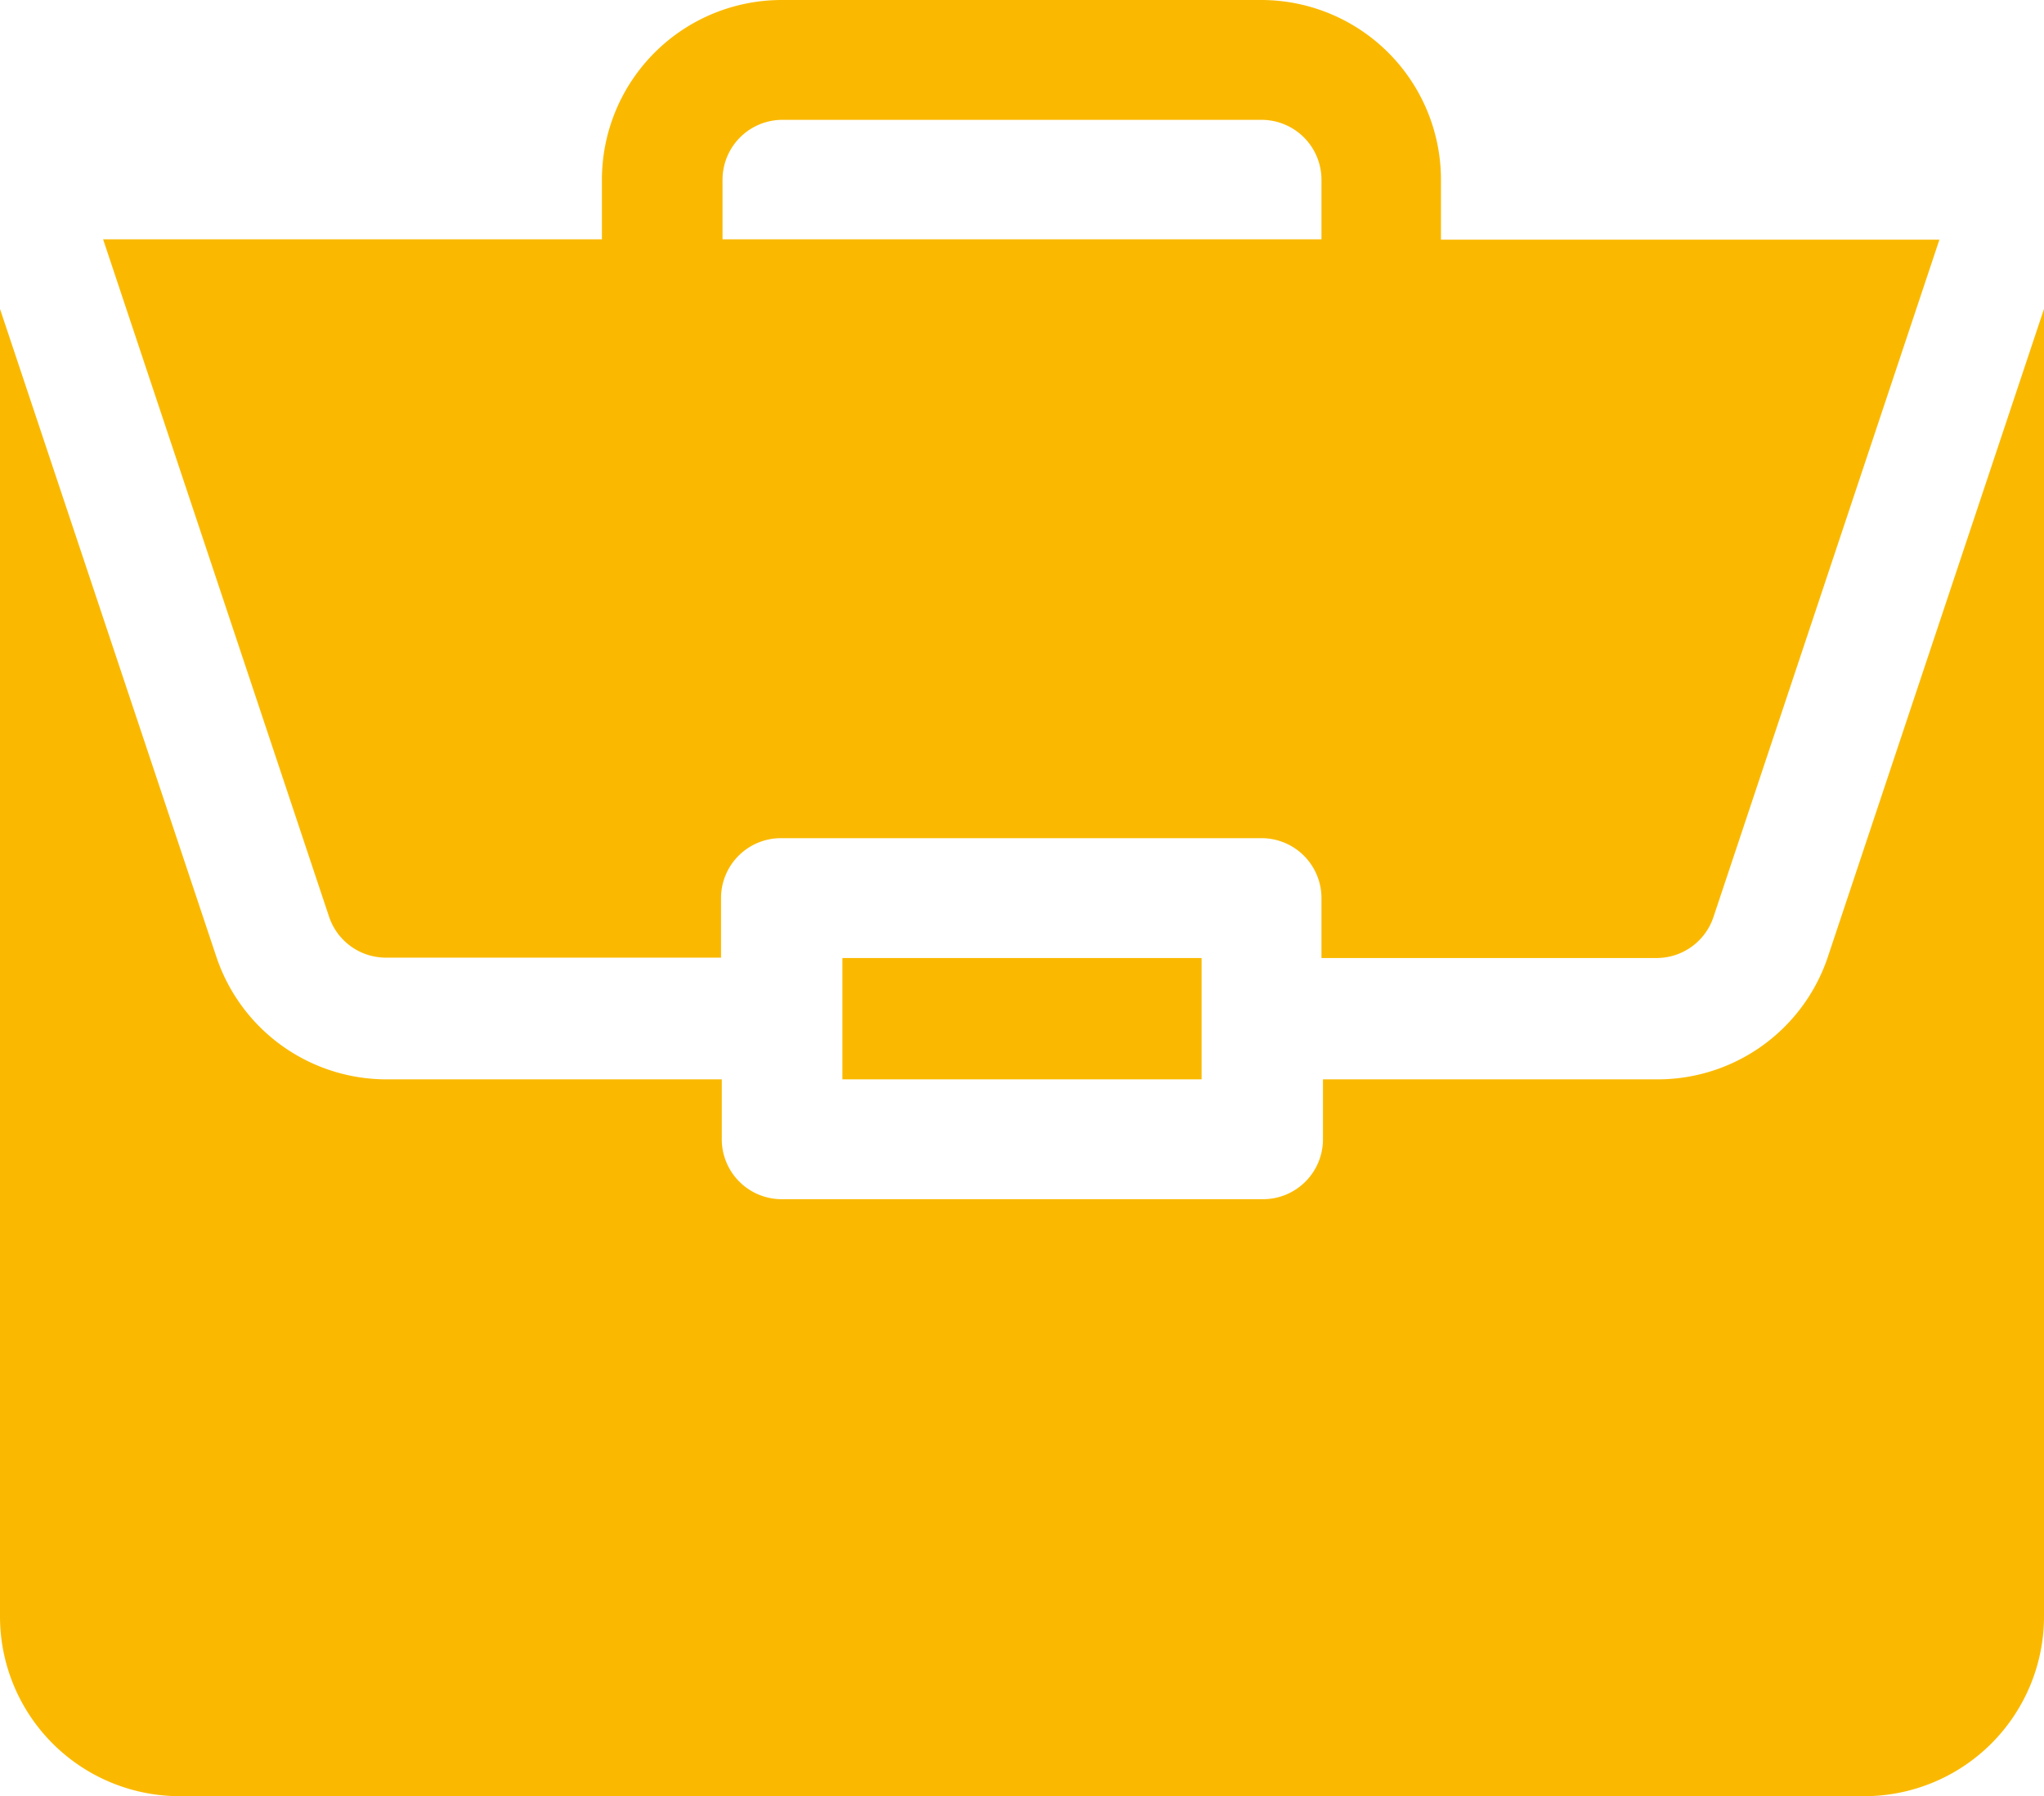
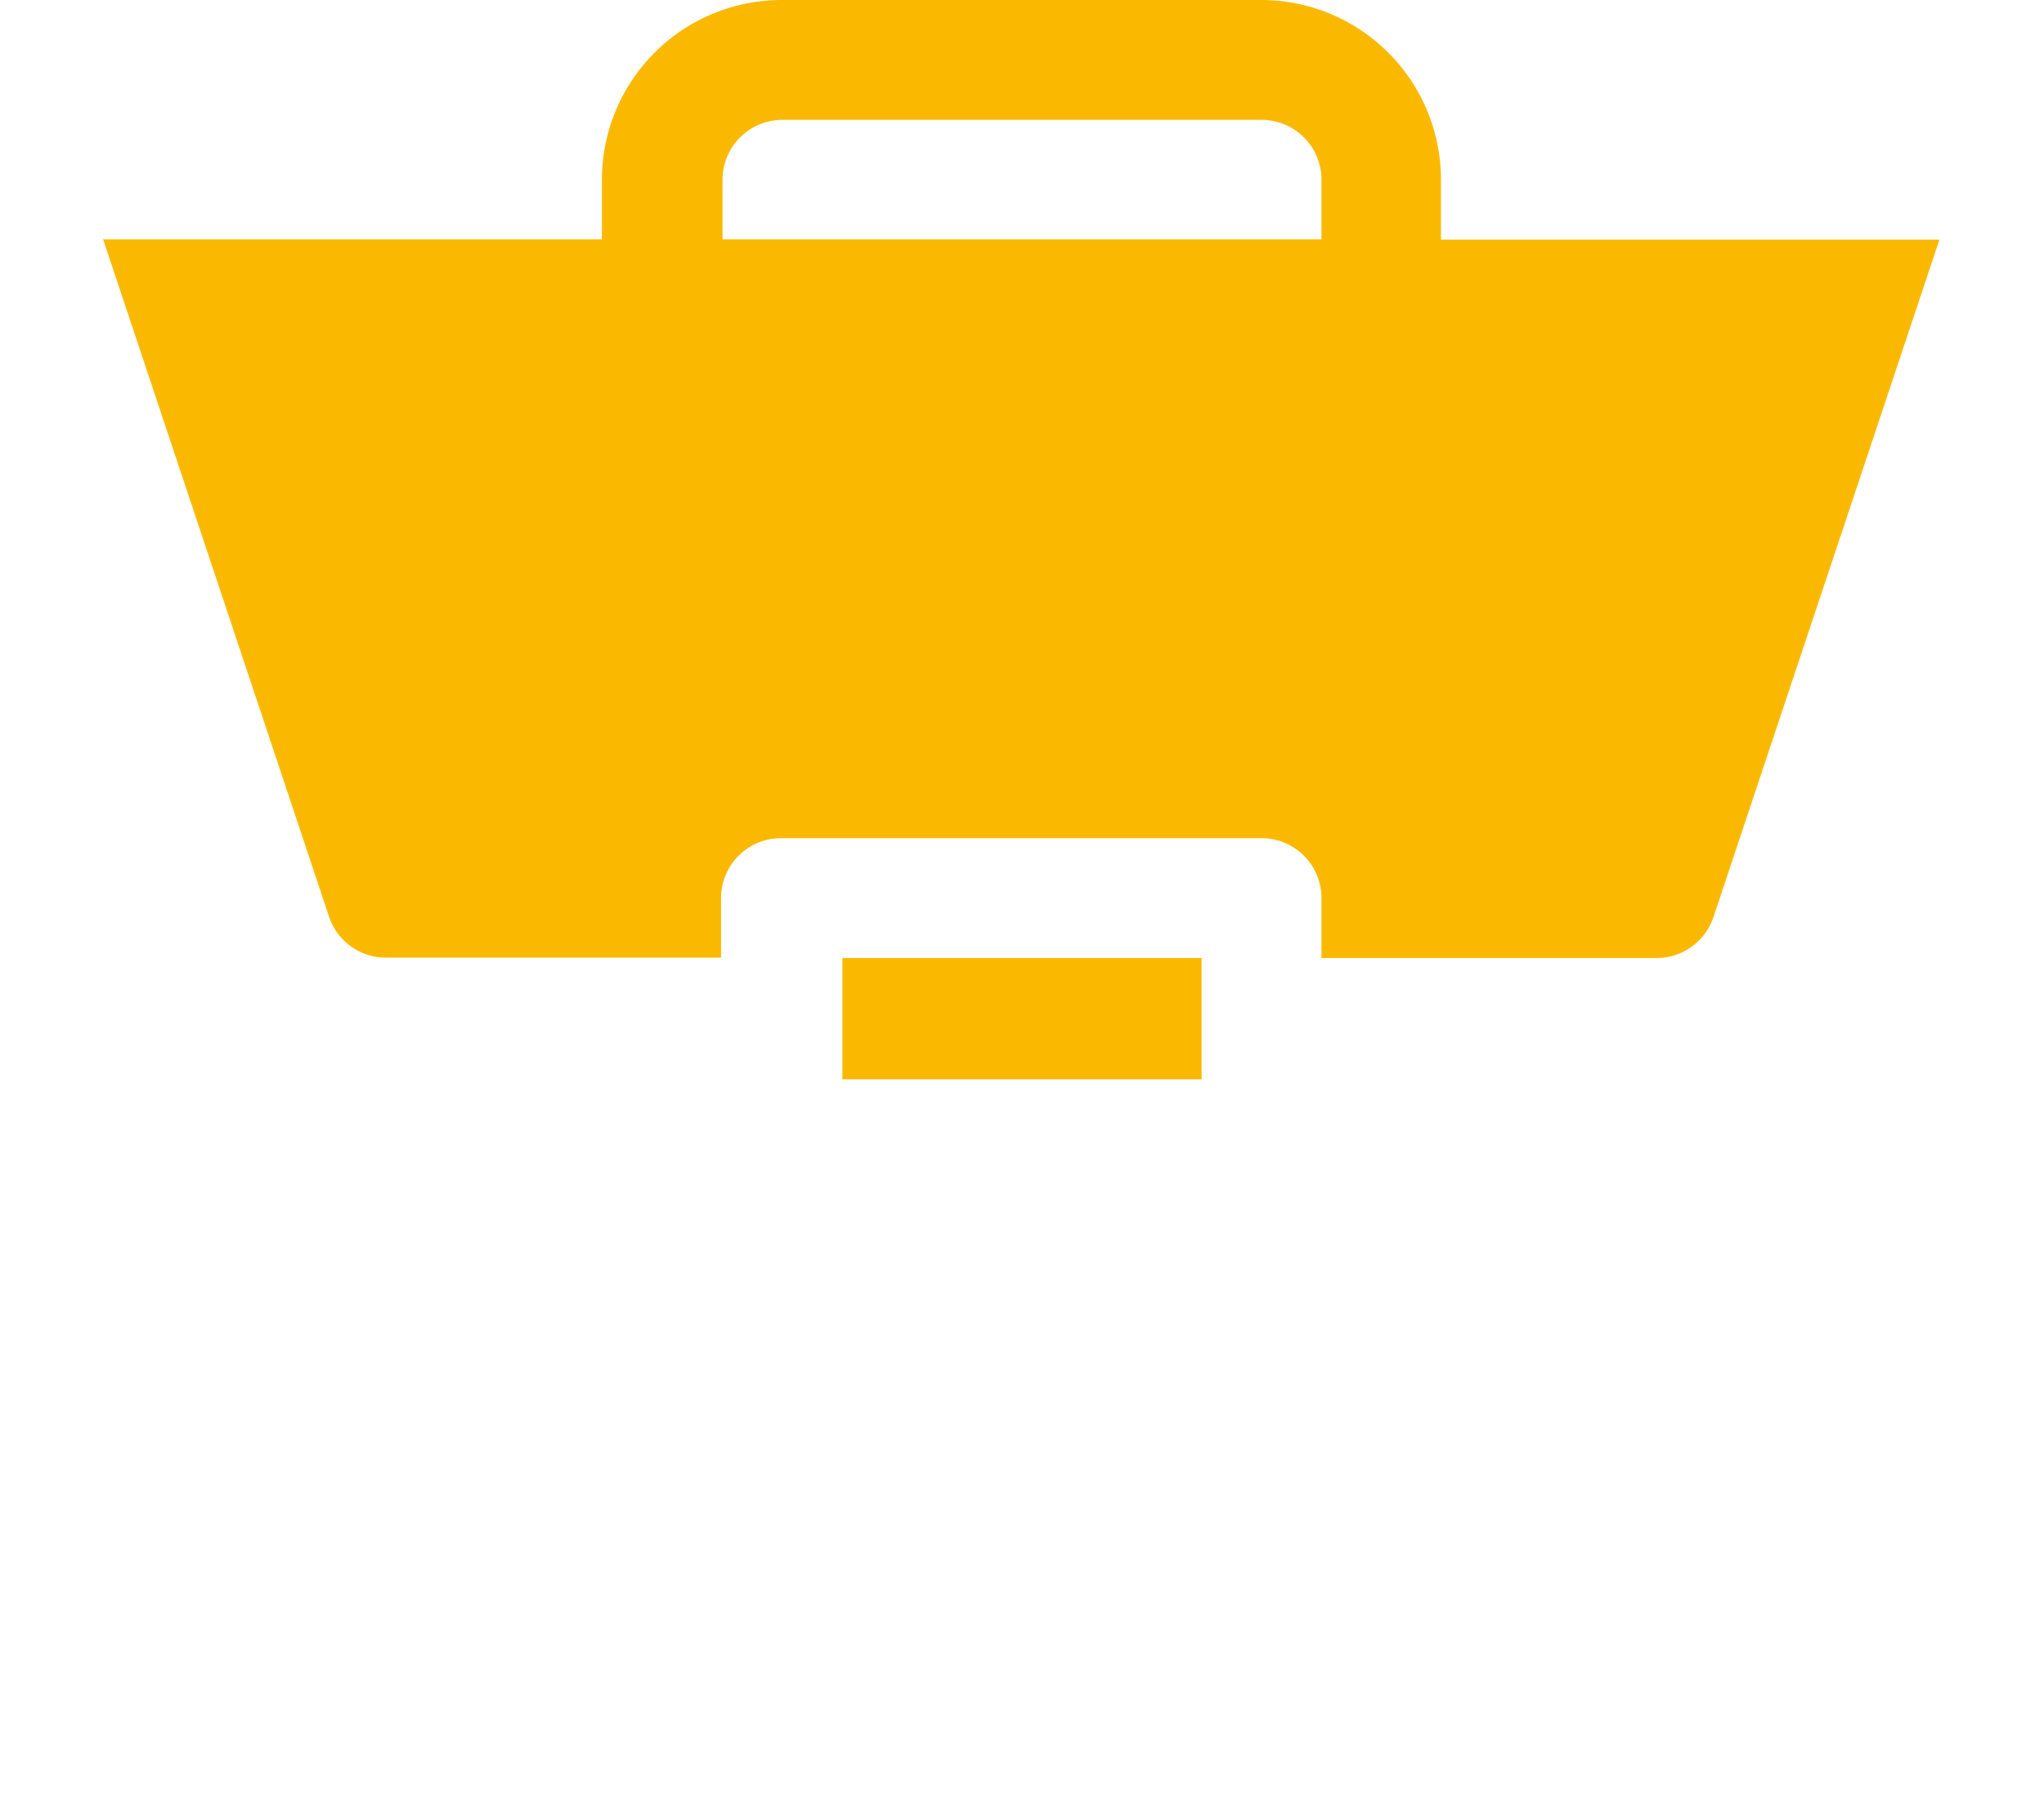
<svg xmlns="http://www.w3.org/2000/svg" viewBox="0 0 54.91 48.26">
  <defs>
    <style>.cls-1{fill:#fab900;}</style>
  </defs>
  <title>business</title>
  <g id="Layer_2" data-name="Layer 2">
    <g id="Layer_1-2" data-name="Layer 1">
      <path class="cls-1" d="M22.63,25.74h9.65V29H22.63Z" />
-       <path class="cls-1" d="M44.54,29h-9v1.61a1.61,1.61,0,0,1-1.61,1.61H21a1.61,1.61,0,0,1-1.61-1.61V29h-9a4.82,4.82,0,0,1-4.58-3.3L0,8.3V43.43a4.83,4.83,0,0,0,4.83,4.83H50.08a4.83,4.83,0,0,0,4.83-4.83V8.3L49.12,25.66A4.82,4.82,0,0,1,44.54,29Z" />
      <path class="cls-1" d="M33.89,0H21a4.83,4.83,0,0,0-4.83,4.83V6.43H2.77l6.07,18.2a1.61,1.61,0,0,0,1.53,1.1h9V24.13A1.61,1.61,0,0,1,21,22.52H33.89a1.61,1.61,0,0,1,1.61,1.61v1.61h9a1.61,1.61,0,0,0,1.53-1.1l6.07-18.2H38.71V4.83A4.83,4.83,0,0,0,33.89,0ZM19.41,6.43V4.83A1.61,1.61,0,0,1,21,3.22H33.89a1.61,1.61,0,0,1,1.61,1.61V6.43Z" />
    </g>
  </g>
</svg>